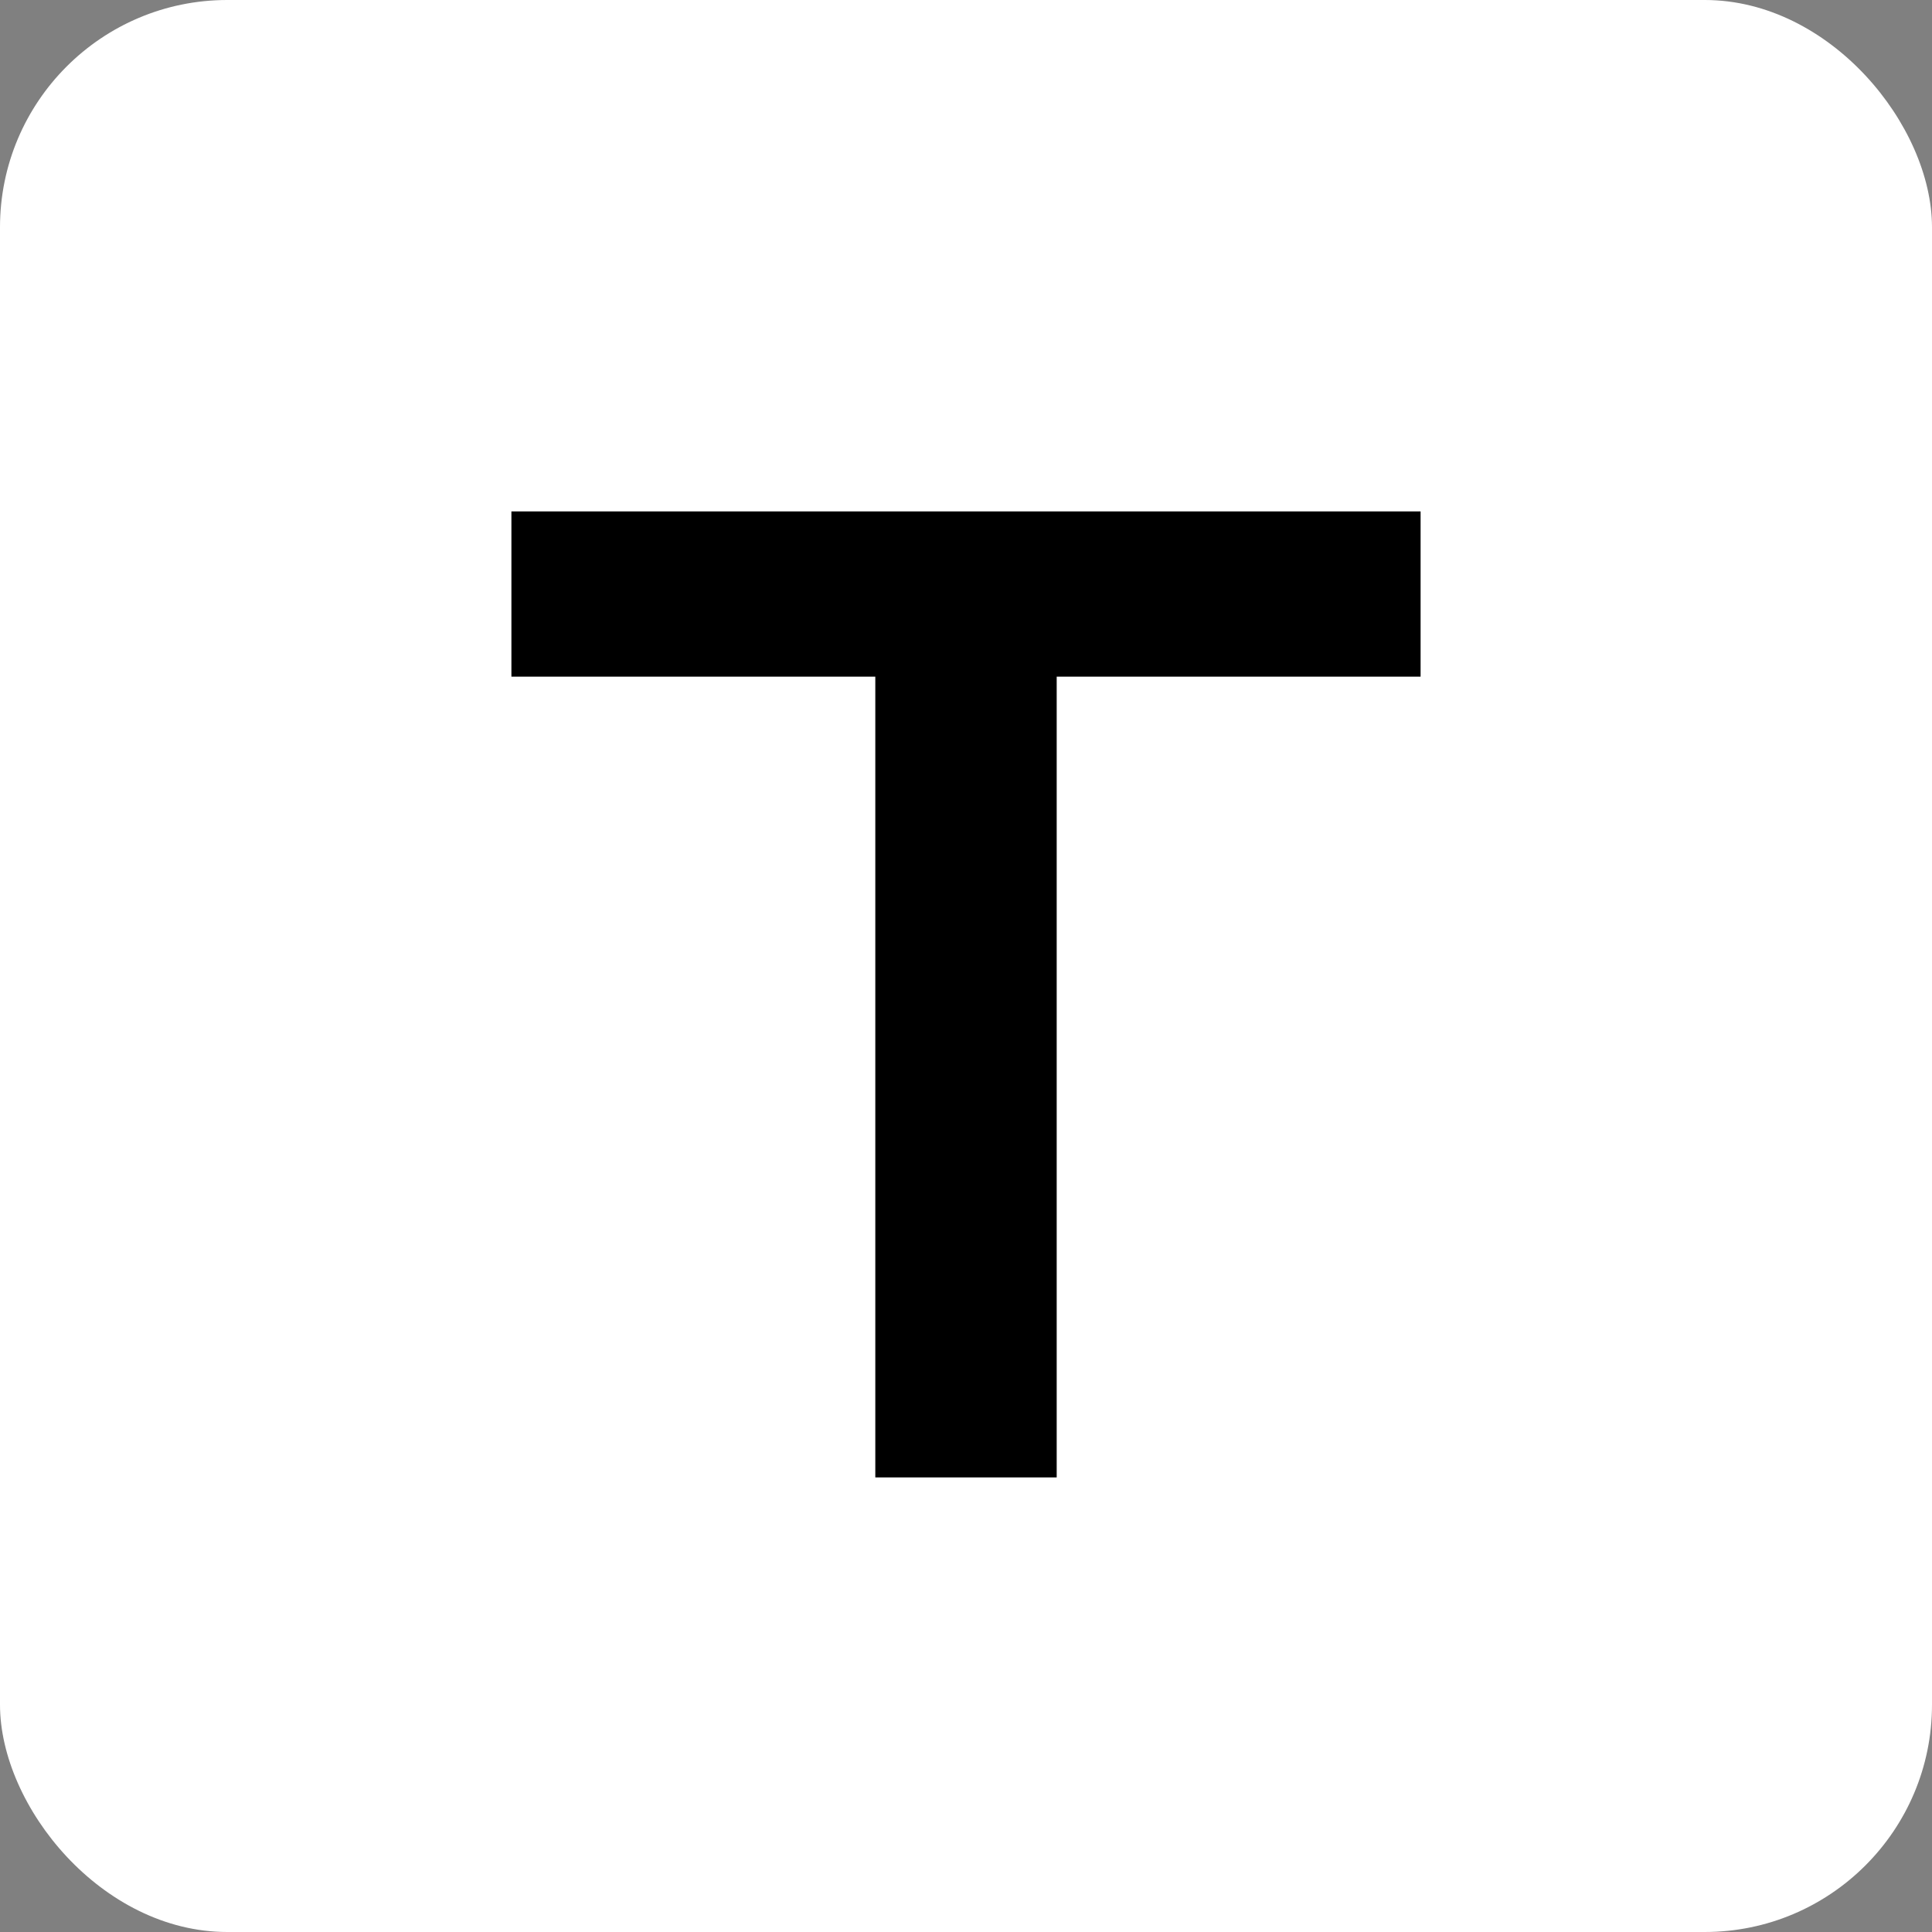
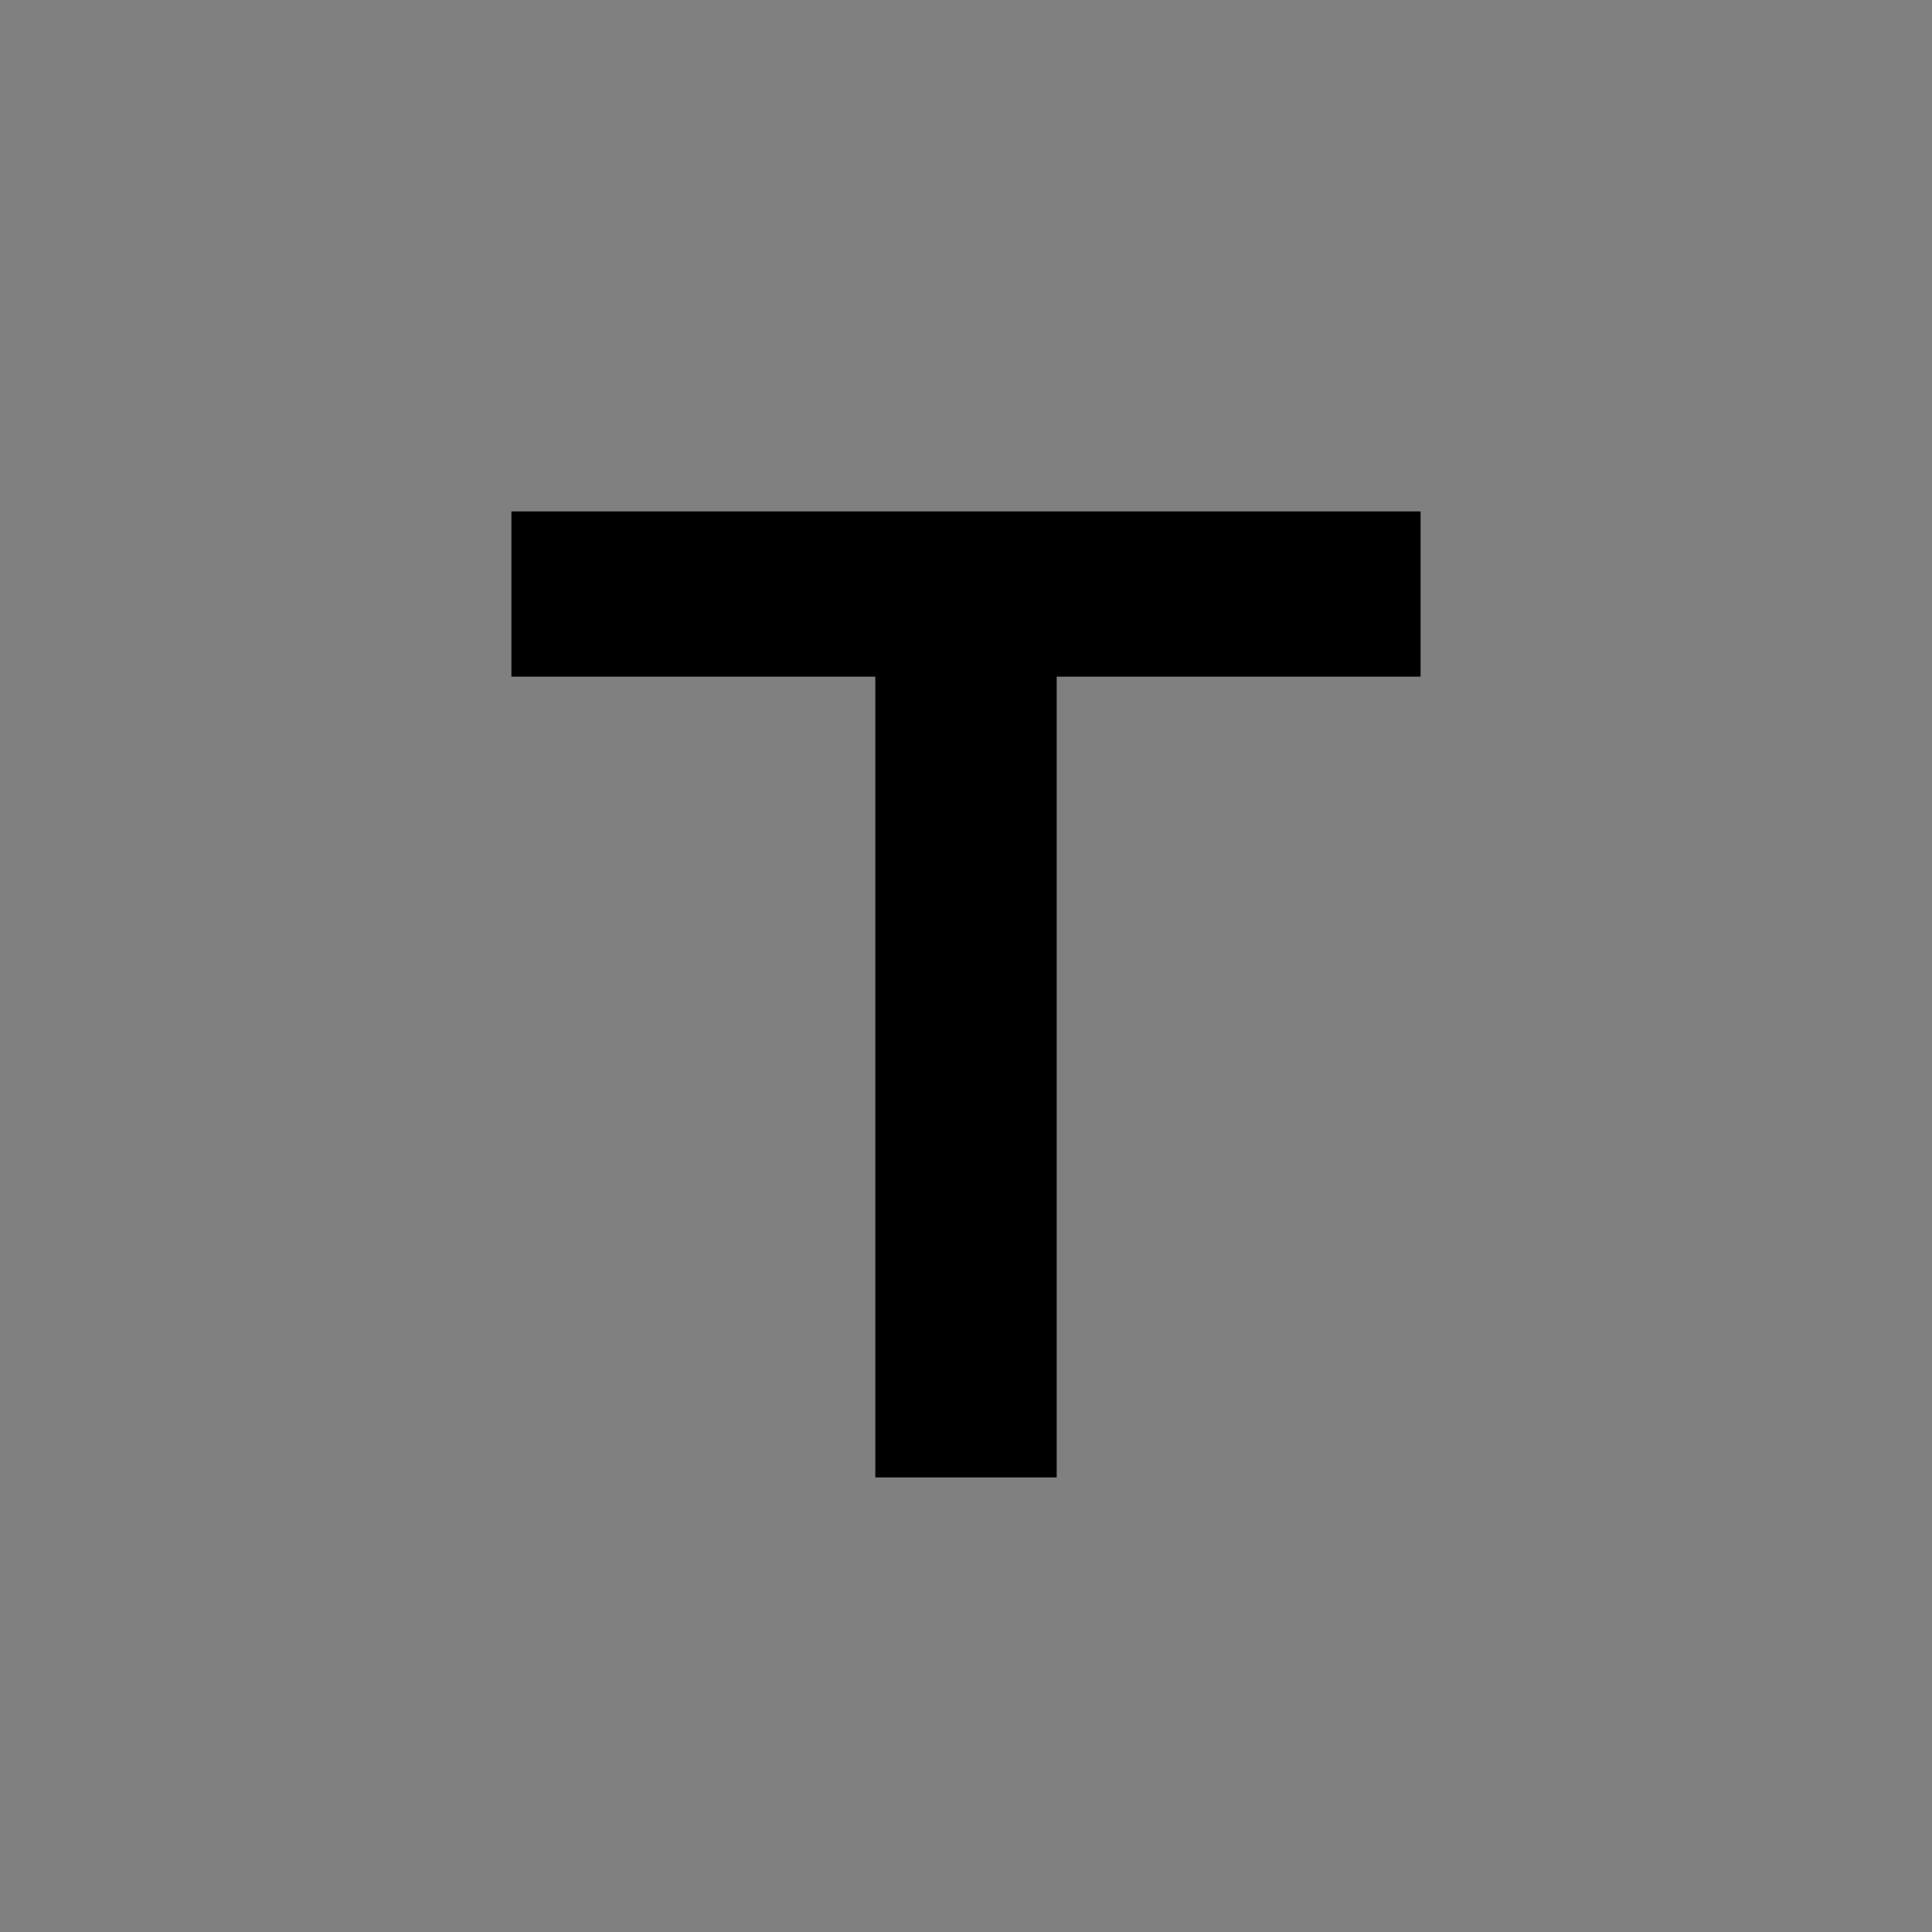
<svg xmlns="http://www.w3.org/2000/svg" version="1.1" width="34" height="34">
  <rect width="100%" height="100%" fill="#808080" stroke="none" />
  <svg width="34" height="34" viewBox="0 0 34 34" fill="none">
-     <rect width="34" height="34" rx="4" fill="white" style="fill:white;fill-opacity:1;" />
    <path fill-rule="evenodd" clip-rule="evenodd" d="M25 9V11.908H18.596V26H15.404V11.908H9V9H25Z" fill="#010101" style="fill:#010101;fill:color(display-p3 0.004 0.004 0.004);fill-opacity:1;" />
  </svg>
  <style>@media (prefers-color-scheme: light) { :root { filter: none; } }
@media (prefers-color-scheme: dark) { :root { filter: none; } }
</style>
</svg>